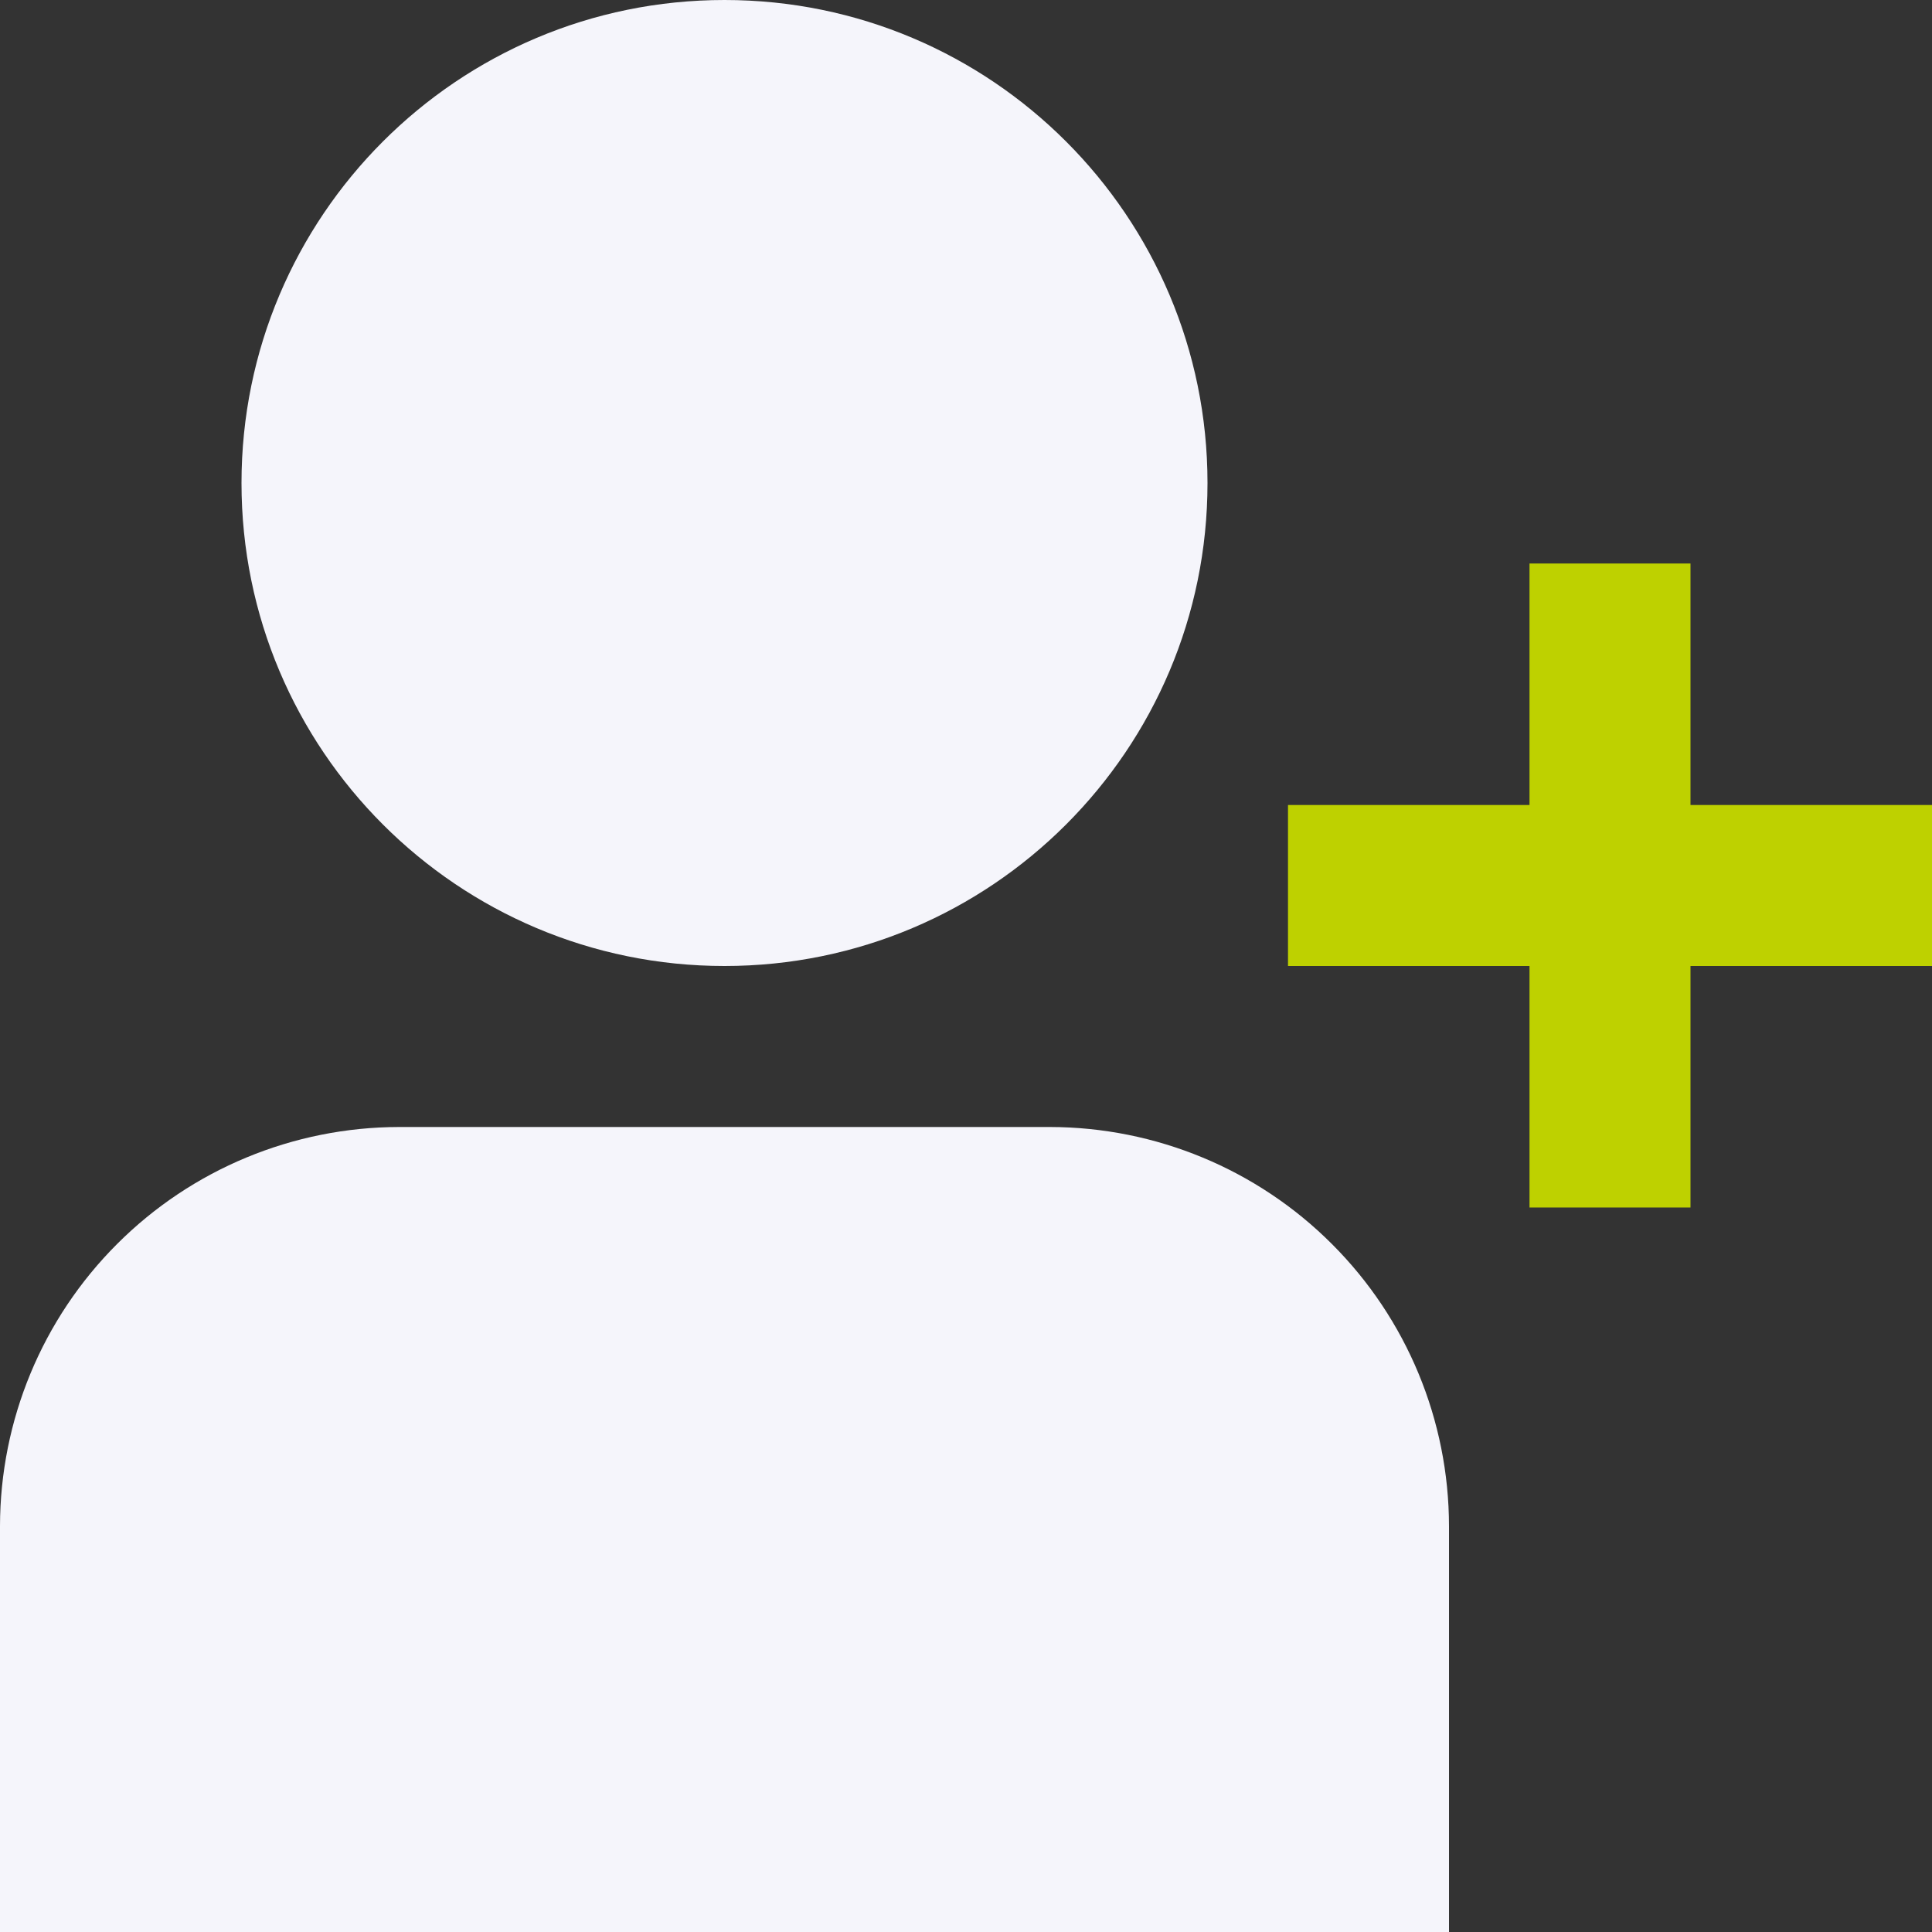
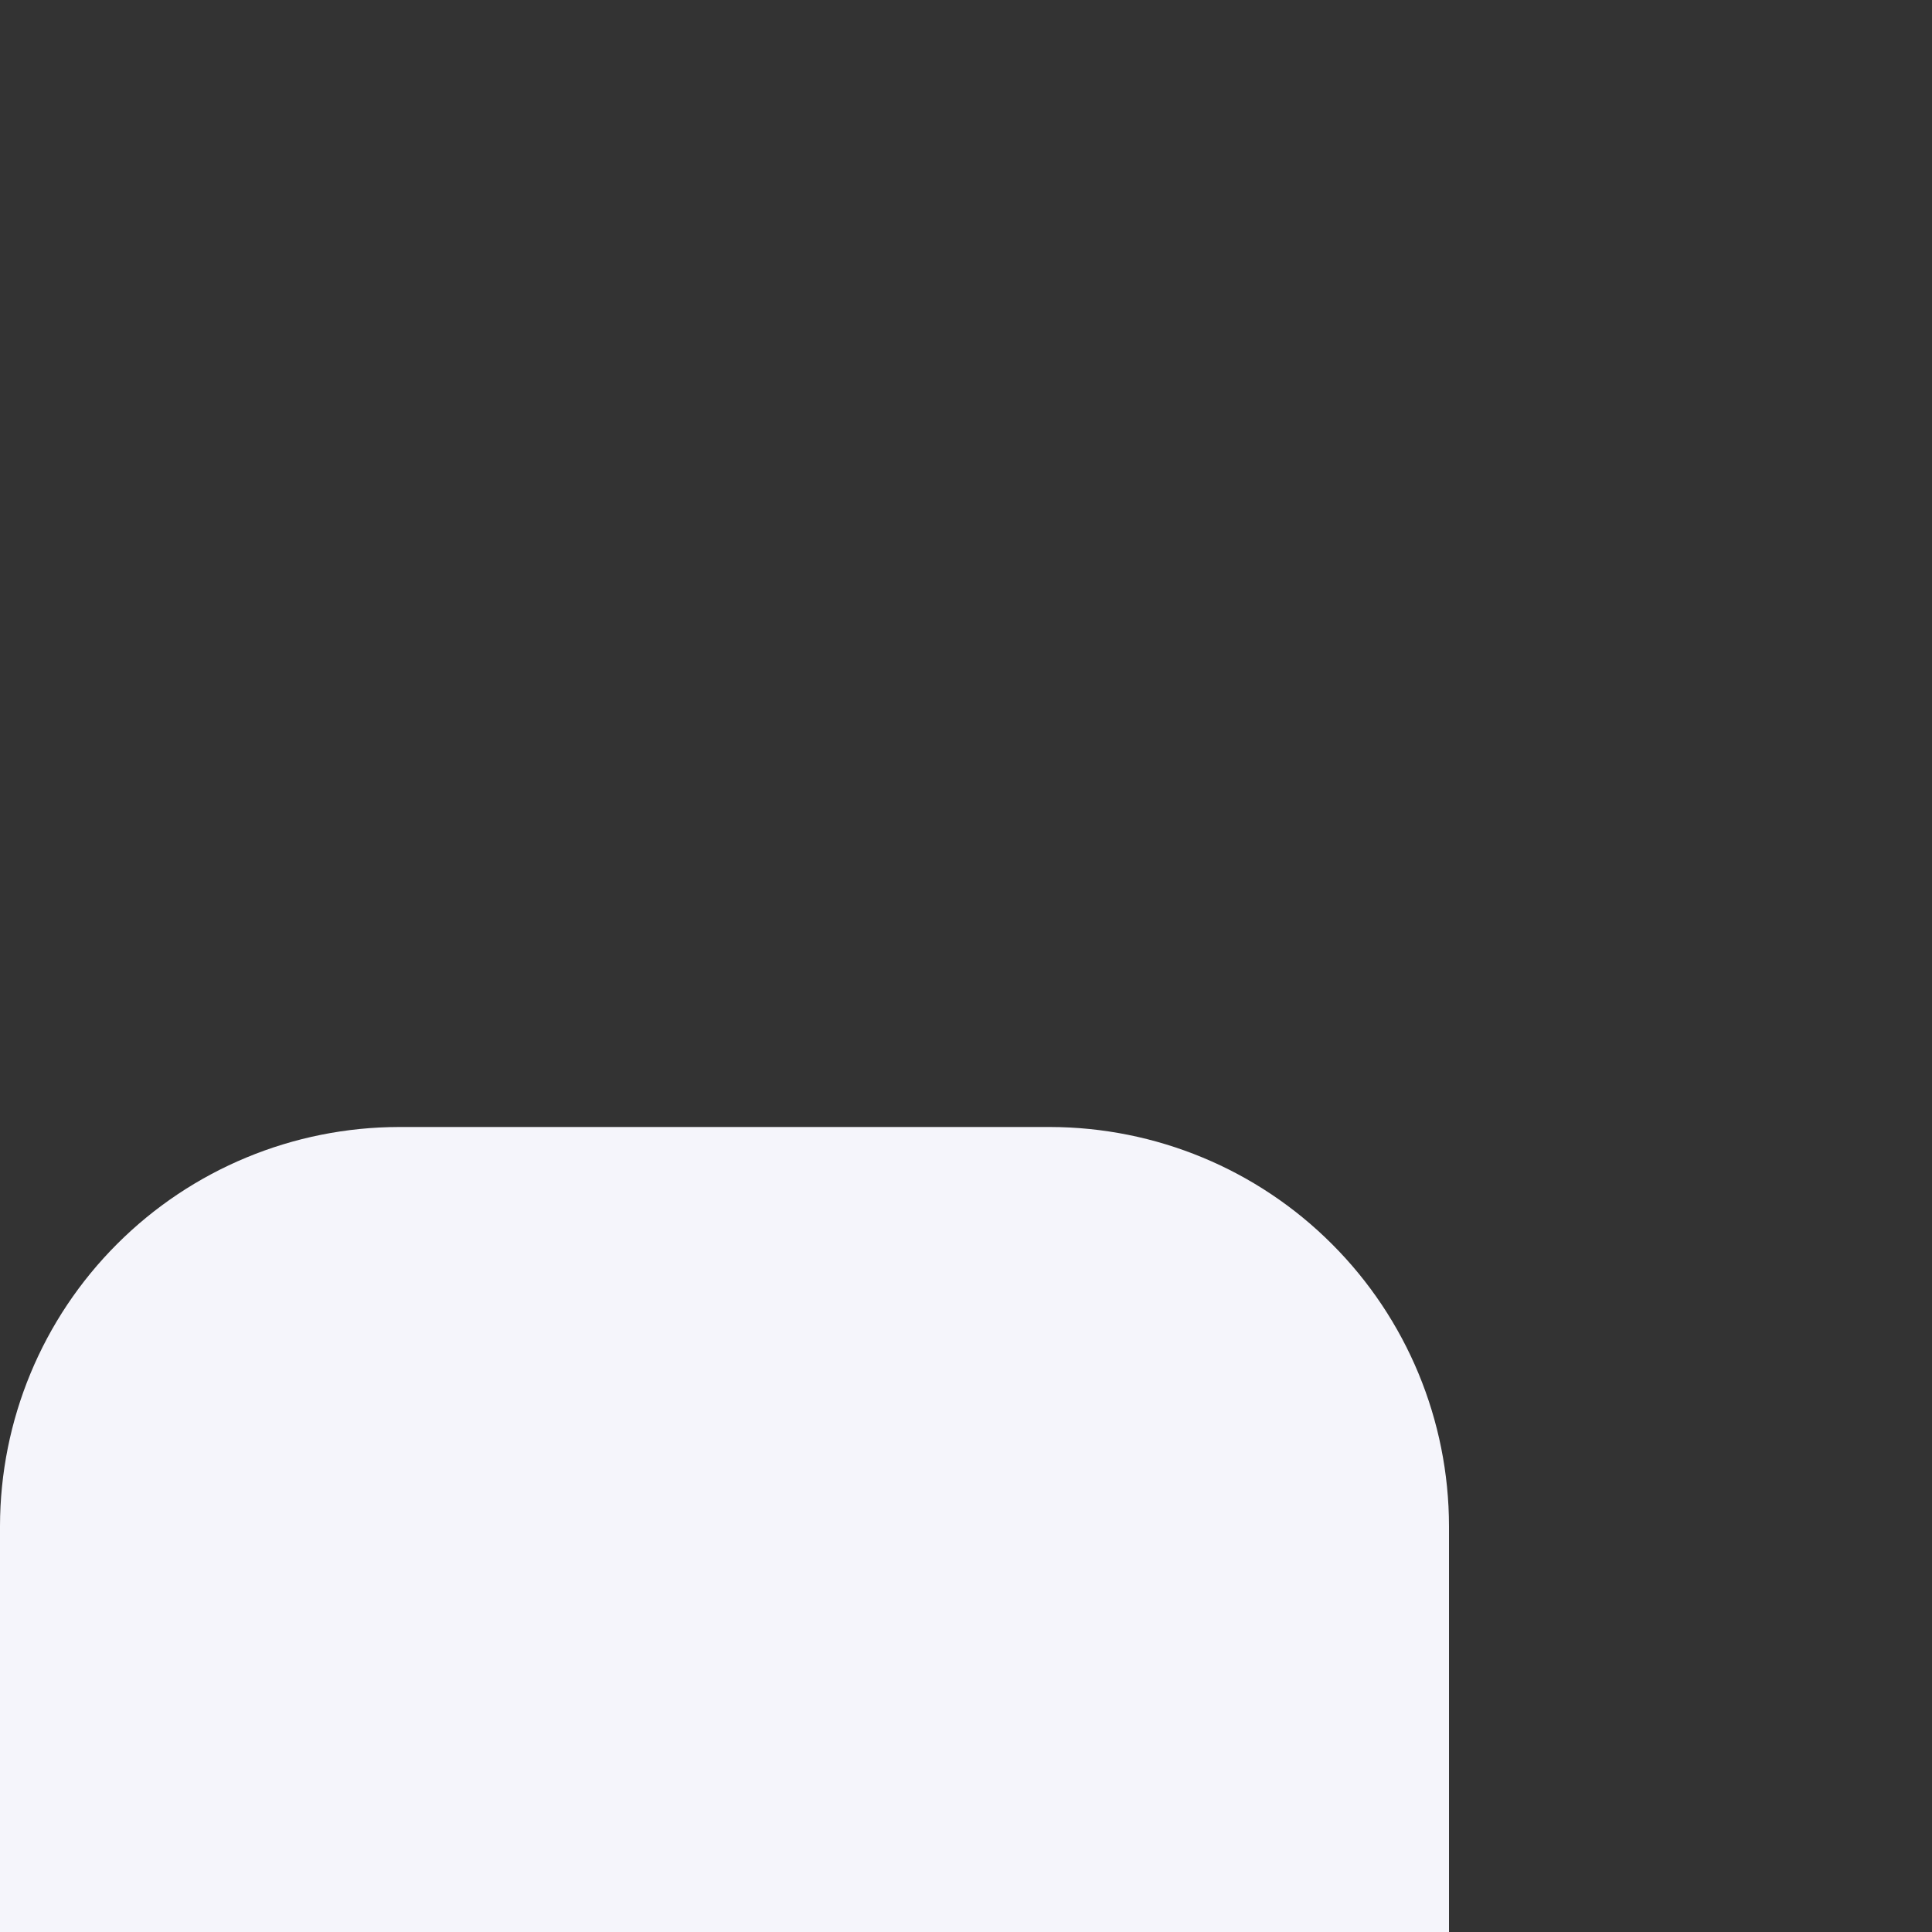
<svg xmlns="http://www.w3.org/2000/svg" width="24" height="24" viewBox="0 0 24 24" fill="none">
  <rect x="0" y="0" width="24" height="24" fill="#333333" stroke="none" />
  <g clip-path="url(#clip0_403_14530)">
-     <path d="M9 12C12.314 12 15 9.314 15 6C15 2.686 12.314 0 9 0C5.686 0 3 2.686 3 6C3 9.314 5.686 12 9 12Z" fill="#F5F5FB" />
    <path d="M13.043 14H4.957C3.643 14.002 2.383 14.524 1.454 15.454C0.524 16.383 0.002 17.643 0 18.957L0 24H18V18.957C17.998 17.643 17.476 16.383 16.546 15.454C15.617 14.524 14.357 14.002 13.043 14Z" fill="#F5F5FB" />
-     <path d="M21 10V7H19V10H16V12H19V15H21V12H24V10H21Z" fill="#BED100" />
  </g>
  <defs>
    <clipPath id="clip0_403_14530">
      <rect width="24" height="24" fill="white" />
    </clipPath>
  </defs>
</svg>